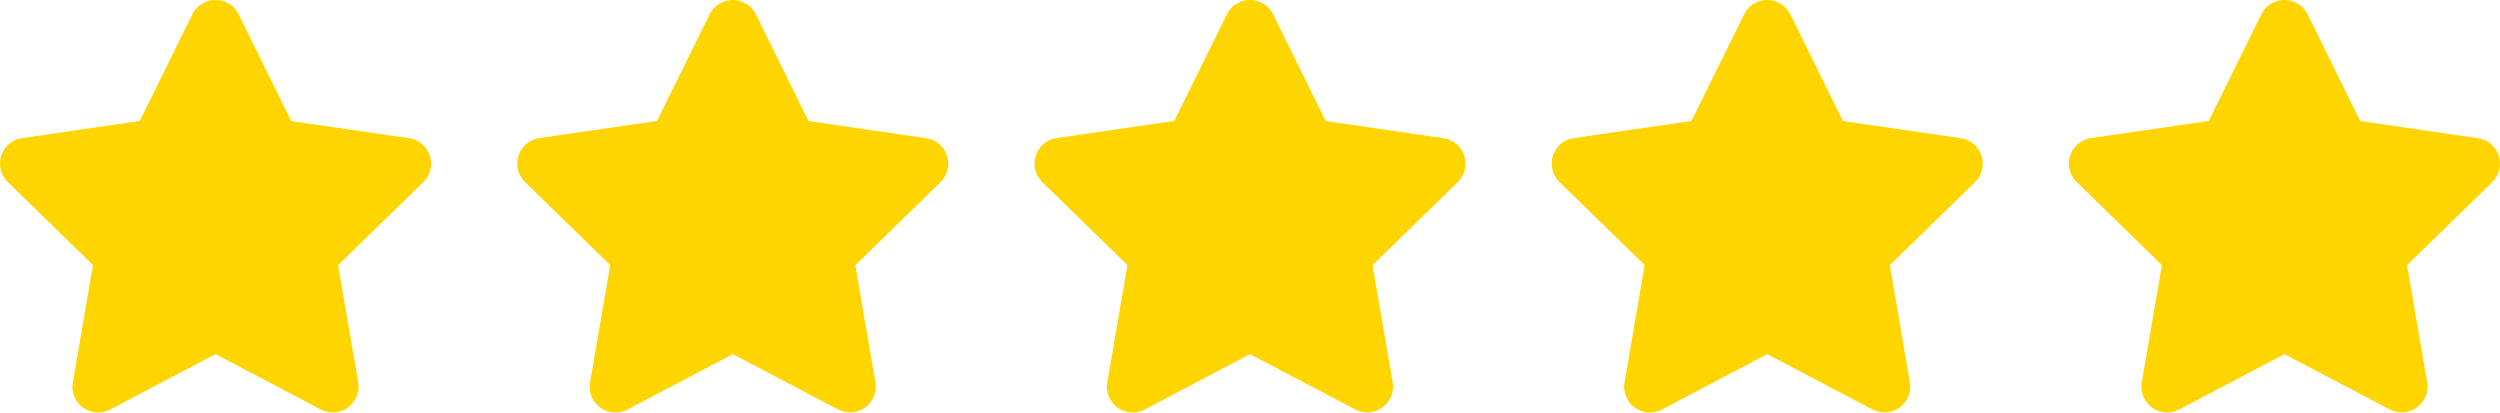
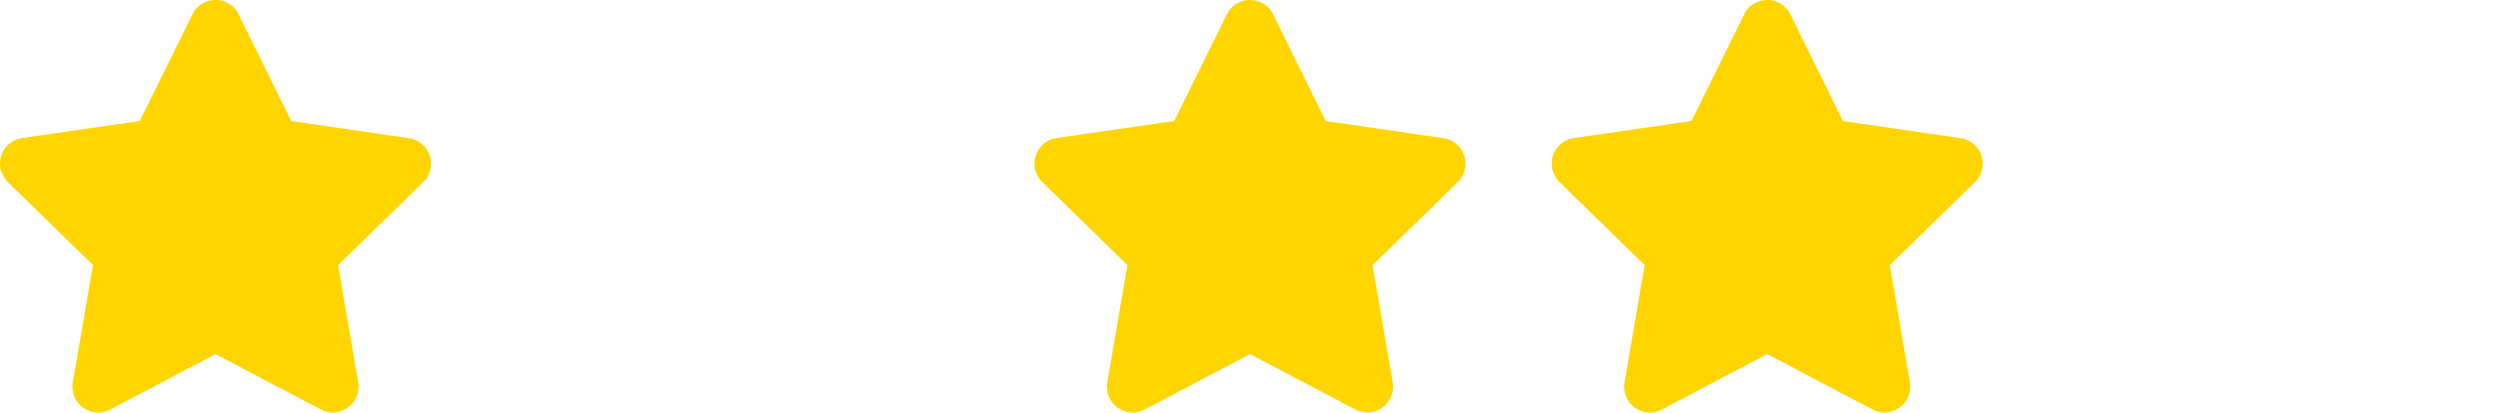
<svg xmlns="http://www.w3.org/2000/svg" id="Group_578" data-name="Group 578" width="131.323" height="21.671" viewBox="0 0 131.323 21.671">
  <path id="Icon_awesome-star" data-name="Icon awesome-star" d="M11.548.753l-2.764,5.6-6.183.9a1.355,1.355,0,0,0-.749,2.311l4.473,4.359L5.267,20.085a1.353,1.353,0,0,0,1.964,1.426L12.762,18.6l5.531,2.907a1.355,1.355,0,0,0,1.964-1.426L19.2,13.928l4.473-4.359a1.355,1.355,0,0,0-.749-2.311l-6.183-.9L13.977.753a1.355,1.355,0,0,0-2.429,0Z" transform="translate(-1.441 0.001)" fill="#ffd500" />
-   <path id="Icon_awesome-star-2" data-name="Icon awesome-star" d="M11.548.753l-2.764,5.6-6.183.9a1.355,1.355,0,0,0-.749,2.311l4.473,4.359L5.267,20.085a1.353,1.353,0,0,0,1.964,1.426L12.762,18.6l5.531,2.907a1.355,1.355,0,0,0,1.964-1.426L19.2,13.928l4.473-4.359a1.355,1.355,0,0,0-.749-2.311l-6.183-.9L13.977.753a1.355,1.355,0,0,0-2.429,0Z" transform="translate(25.729 0.001)" fill="#ffd500" />
  <path id="Icon_awesome-star-3" data-name="Icon awesome-star" d="M11.548.753l-2.764,5.6-6.183.9a1.355,1.355,0,0,0-.749,2.311l4.473,4.359L5.267,20.085a1.353,1.353,0,0,0,1.964,1.426L12.762,18.6l5.531,2.907a1.355,1.355,0,0,0,1.964-1.426L19.2,13.928l4.473-4.359a1.355,1.355,0,0,0-.749-2.311l-6.183-.9L13.977.753a1.355,1.355,0,0,0-2.429,0Z" transform="translate(52.899 0.001)" fill="#ffd500" />
  <path id="Icon_awesome-star-4" data-name="Icon awesome-star" d="M11.548.753l-2.764,5.6-6.183.9a1.355,1.355,0,0,0-.749,2.311l4.473,4.359L5.267,20.085a1.353,1.353,0,0,0,1.964,1.426L12.762,18.6l5.531,2.907a1.355,1.355,0,0,0,1.964-1.426L19.2,13.928l4.473-4.359a1.355,1.355,0,0,0-.749-2.311l-6.183-.9L13.977.753a1.355,1.355,0,0,0-2.429,0Z" transform="translate(80.069 0.001)" fill="#ffd500" />
-   <path id="Icon_awesome-star-5" data-name="Icon awesome-star" d="M11.548.753l-2.764,5.6-6.183.9a1.355,1.355,0,0,0-.749,2.311l4.473,4.359L5.267,20.085a1.353,1.353,0,0,0,1.964,1.426L12.762,18.6l5.531,2.907a1.355,1.355,0,0,0,1.964-1.426L19.2,13.928l4.473-4.359a1.355,1.355,0,0,0-.749-2.311l-6.183-.9L13.977.753a1.355,1.355,0,0,0-2.429,0Z" transform="translate(107.239 0.001)" fill="#ffd500" />
</svg>